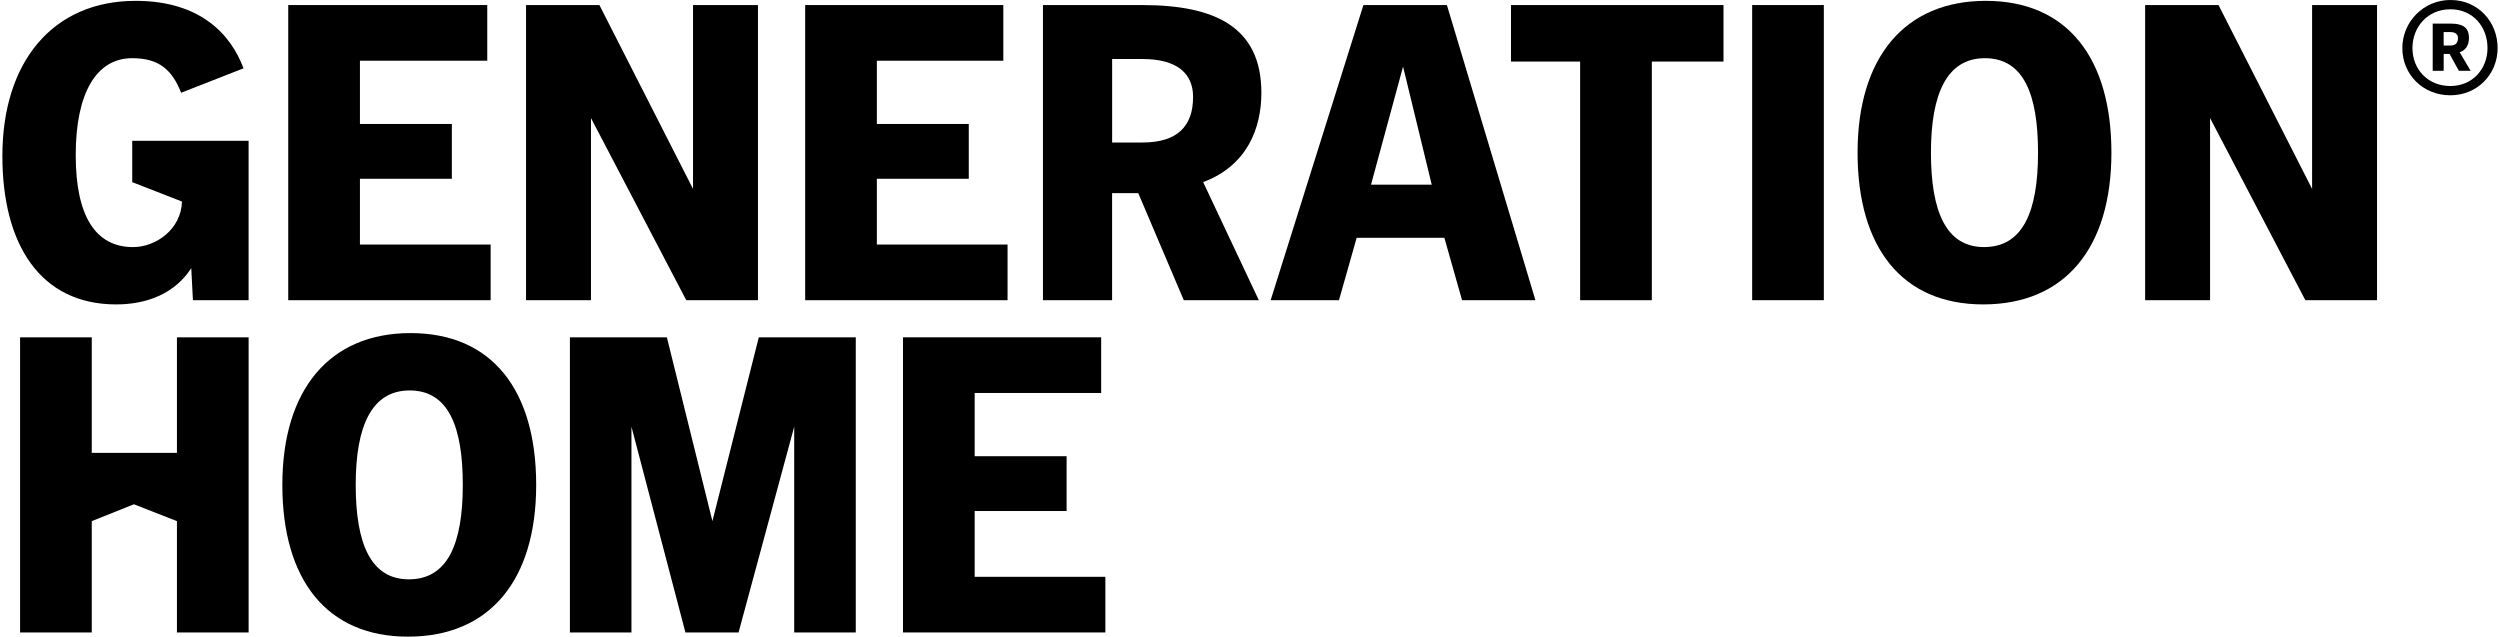
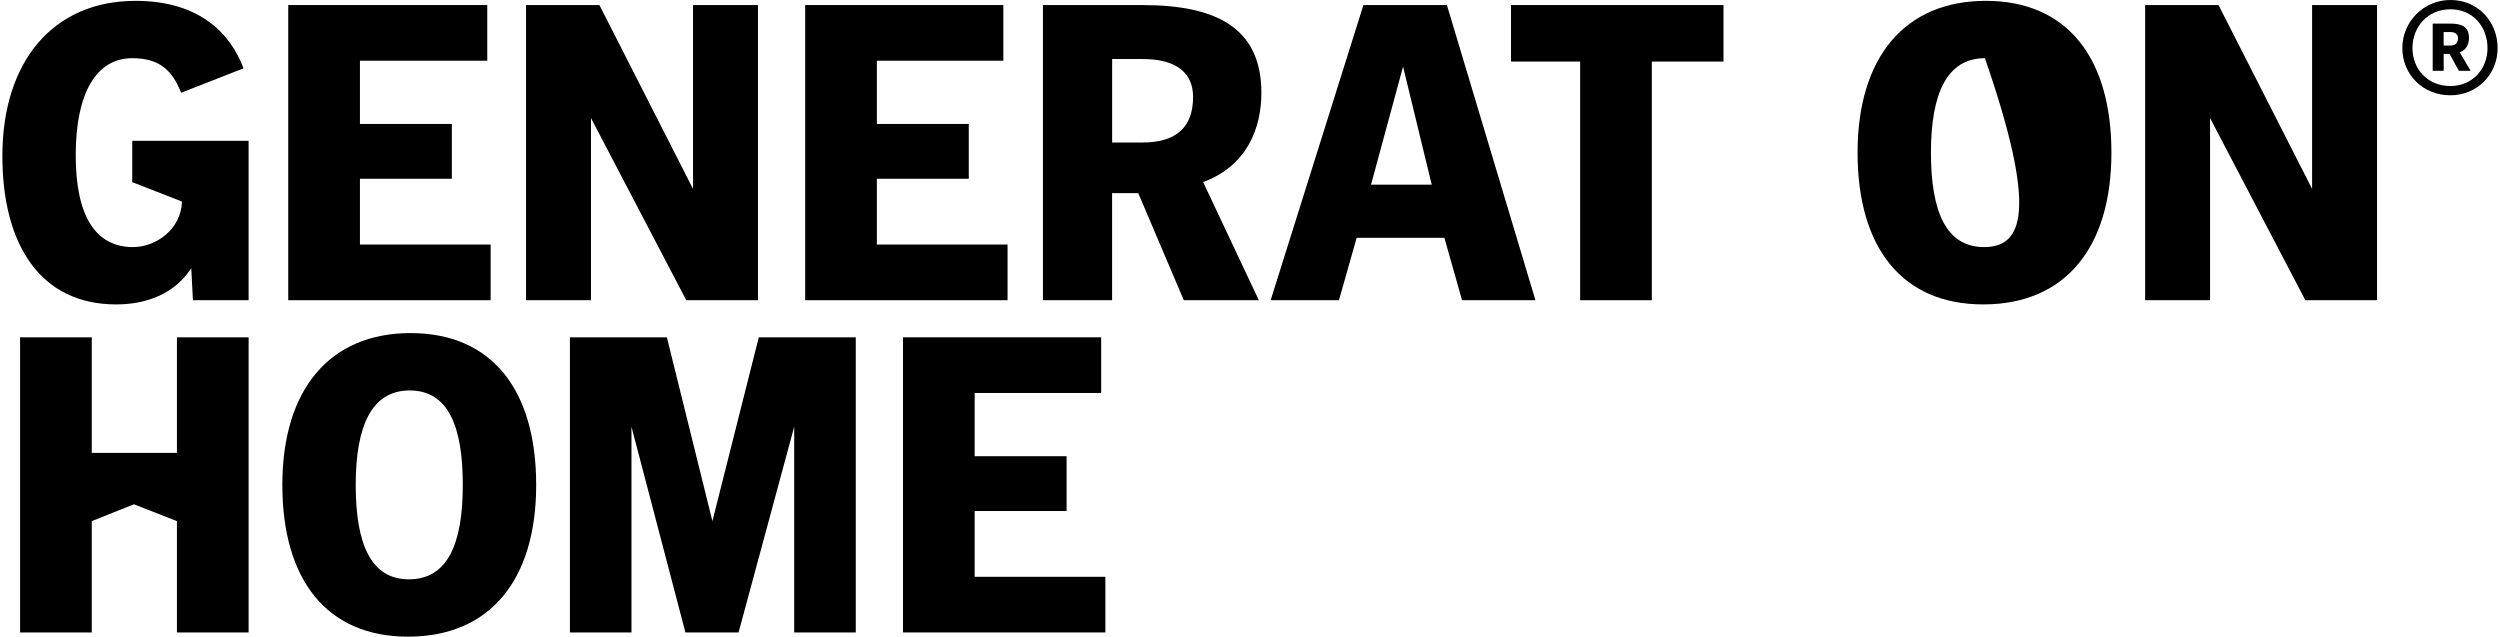
<svg xmlns="http://www.w3.org/2000/svg" version="1.1" id="Layer_1" x="0px" y="0px" viewBox="0 0 1178 300" style="enable-background:new 0 0 1178 300;" xml:space="preserve">
  <g>
    <g>
      <polygon points="117.15,158.94 117.15,298.01 83.37,298.01 83.37,245.56 63.11,237.62 43.24,245.56 43.24,298.01 9.46,298.01     9.46,158.94 43.24,158.94 43.24,213.38 83.37,213.38 83.37,158.94   " />
      <path d="M193.44,156.95c-38.15,0-60.4,26.62-60.4,71.52c0,44.9,21.06,71.52,59.21,71.52c38.54,0,60.4-26.62,60.4-71.52    C252.64,183.97,231.98,156.95,193.44,156.95z M192.64,272.98c-17.88,0-25.03-16.69-25.03-44.5c0-27.81,7.55-44.5,25.43-44.5    c18.28,0,25.03,17.09,25.03,44.5C218.07,256.29,210.92,272.98,192.64,272.98z" />
      <polygon points="335.69,245.56 314.23,158.94 268.54,158.94 268.54,298.01 297.54,298.01 297.54,201.06 322.97,298.01     348.01,298.01 374.23,201.06 374.23,298.01 403.24,298.01 403.24,158.94 357.54,158.94   " />
      <polygon points="459.26,240.79 502.58,240.79 502.58,214.97 459.26,214.97 459.26,185.17 518.87,185.17 518.87,158.94     425.49,158.94 425.49,298.01 520.85,298.01 520.85,271.79 459.26,271.79   " />
    </g>
    <path d="M1154.63,0c-12.72,0-22.65,10.33-22.65,22.65c0,12.32,9.54,22.25,22.65,22.25c12.72,0,22.25-9.93,22.25-22.25   C1176.88,10.33,1167.74,0,1154.63,0z M1154.63,40.53c-10.73,0-17.88-7.95-17.88-17.88s7.15-18.28,17.88-18.28   c10.73,0,17.48,8.34,17.48,18.28S1164.96,40.53,1154.63,40.53z" />
    <path d="M1163.37,17.88c0-5.17-3.18-6.76-8.74-6.76h-8.34v22.25h5.17v-7.95h2.78l4.37,7.95h5.56l-5.17-8.74   C1162.58,23.44,1163.37,20.26,1163.37,17.88z M1154.63,21.46h-3.18V15.1h3.18c2.38,0,3.58,1.19,3.58,2.78   C1158.21,20.26,1157.01,21.46,1154.63,21.46z" />
    <g>
      <polygon points="1089.46,89.01 1045.36,2.38 1010.79,2.38 1010.79,141.46 1041.38,141.46 1041.38,55.63 1086.28,141.46     1120.06,141.46 1120.06,2.38 1089.46,2.38   " />
      <path d="M62.31,85.83l23.44,9.14c-0.4,13.11-12.32,21.46-23.05,21.46c-17.48,0-27.02-14.3-27.02-43.31    c0-29.01,9.54-45.7,26.62-45.7c12.32,0,18.68,5.17,23.05,16.29l29.4-11.52C108.8,16.29,94.5,0.4,63.9,0.4    C24.96,0.4,1.12,29.01,1.12,73.51c0,41.72,17.88,69.93,53.64,69.93c13.91,0,27.42-4.77,35.36-17.09l0.79,15.1h26.23v-75.1H62.31    V85.83z" />
      <polygon points="231.19,115.23 169.6,115.23 169.6,84.24 212.91,84.24 212.91,58.41 169.6,58.41 169.6,28.61 229.6,28.61     229.6,2.38 135.82,2.38 135.82,141.46 231.19,141.46   " />
      <polygon points="278.47,55.63 323.37,141.46 357.15,141.46 357.15,2.38 326.55,2.38 326.55,89.01 282.44,2.38 247.87,2.38     247.87,141.46 278.47,141.46   " />
      <polygon points="474.76,115.23 413.17,115.23 413.17,84.24 456.48,84.24 456.48,58.41 413.17,58.41 413.17,28.61 472.77,28.61     472.77,2.38 379.4,2.38 379.4,141.46 474.76,141.46   " />
      <path d="M594.36,43.71c0-30.99-21.85-41.32-56.03-41.32h-46.89v139.07h32.58V90.99h12.32l21.46,50.46h35.36l-26.23-55.63    C588.01,77.88,594.36,60,594.36,43.71z M538.34,67.15h-14.3V27.81h14.3c16.29,0,23.84,6.76,23.84,17.88    C562.18,59.6,554.63,67.15,538.34,67.15z" />
      <path d="M642.44,2.38l-43.71,139.07h32.19l8.34-29.4h41.32l8.34,29.4h34.57L681.78,2.38H642.44z M646.02,87.02l15.1-55.63    l13.51,55.63H646.02z" />
      <polygon points="711.98,29.01 744.56,29.01 744.56,141.46 778.34,141.46 778.34,29.01 812.11,29.01 812.11,2.38 711.98,2.38   " />
-       <rect x="825.62" y="2.38" width="33.77" height="139.07" />
-       <path d="M935.69,0.4c-38.15,0-60.4,26.62-60.4,71.52s21.06,71.52,59.21,71.52c38.54,0,60.4-26.62,60.4-71.52    C994.89,27.42,974.23,0.4,935.69,0.4z M934.89,116.42c-17.88,0-25.03-16.69-25.03-44.5c0-27.81,7.55-44.5,25.43-44.5    c18.28,0,25.03,17.09,25.03,44.5C960.32,99.74,953.17,116.42,934.89,116.42z" />
+       <path d="M935.69,0.4c-38.15,0-60.4,26.62-60.4,71.52s21.06,71.52,59.21,71.52c38.54,0,60.4-26.62,60.4-71.52    C994.89,27.42,974.23,0.4,935.69,0.4z M934.89,116.42c-17.88,0-25.03-16.69-25.03-44.5c0-27.81,7.55-44.5,25.43-44.5    C960.32,99.74,953.17,116.42,934.89,116.42z" />
    </g>
  </g>
</svg>